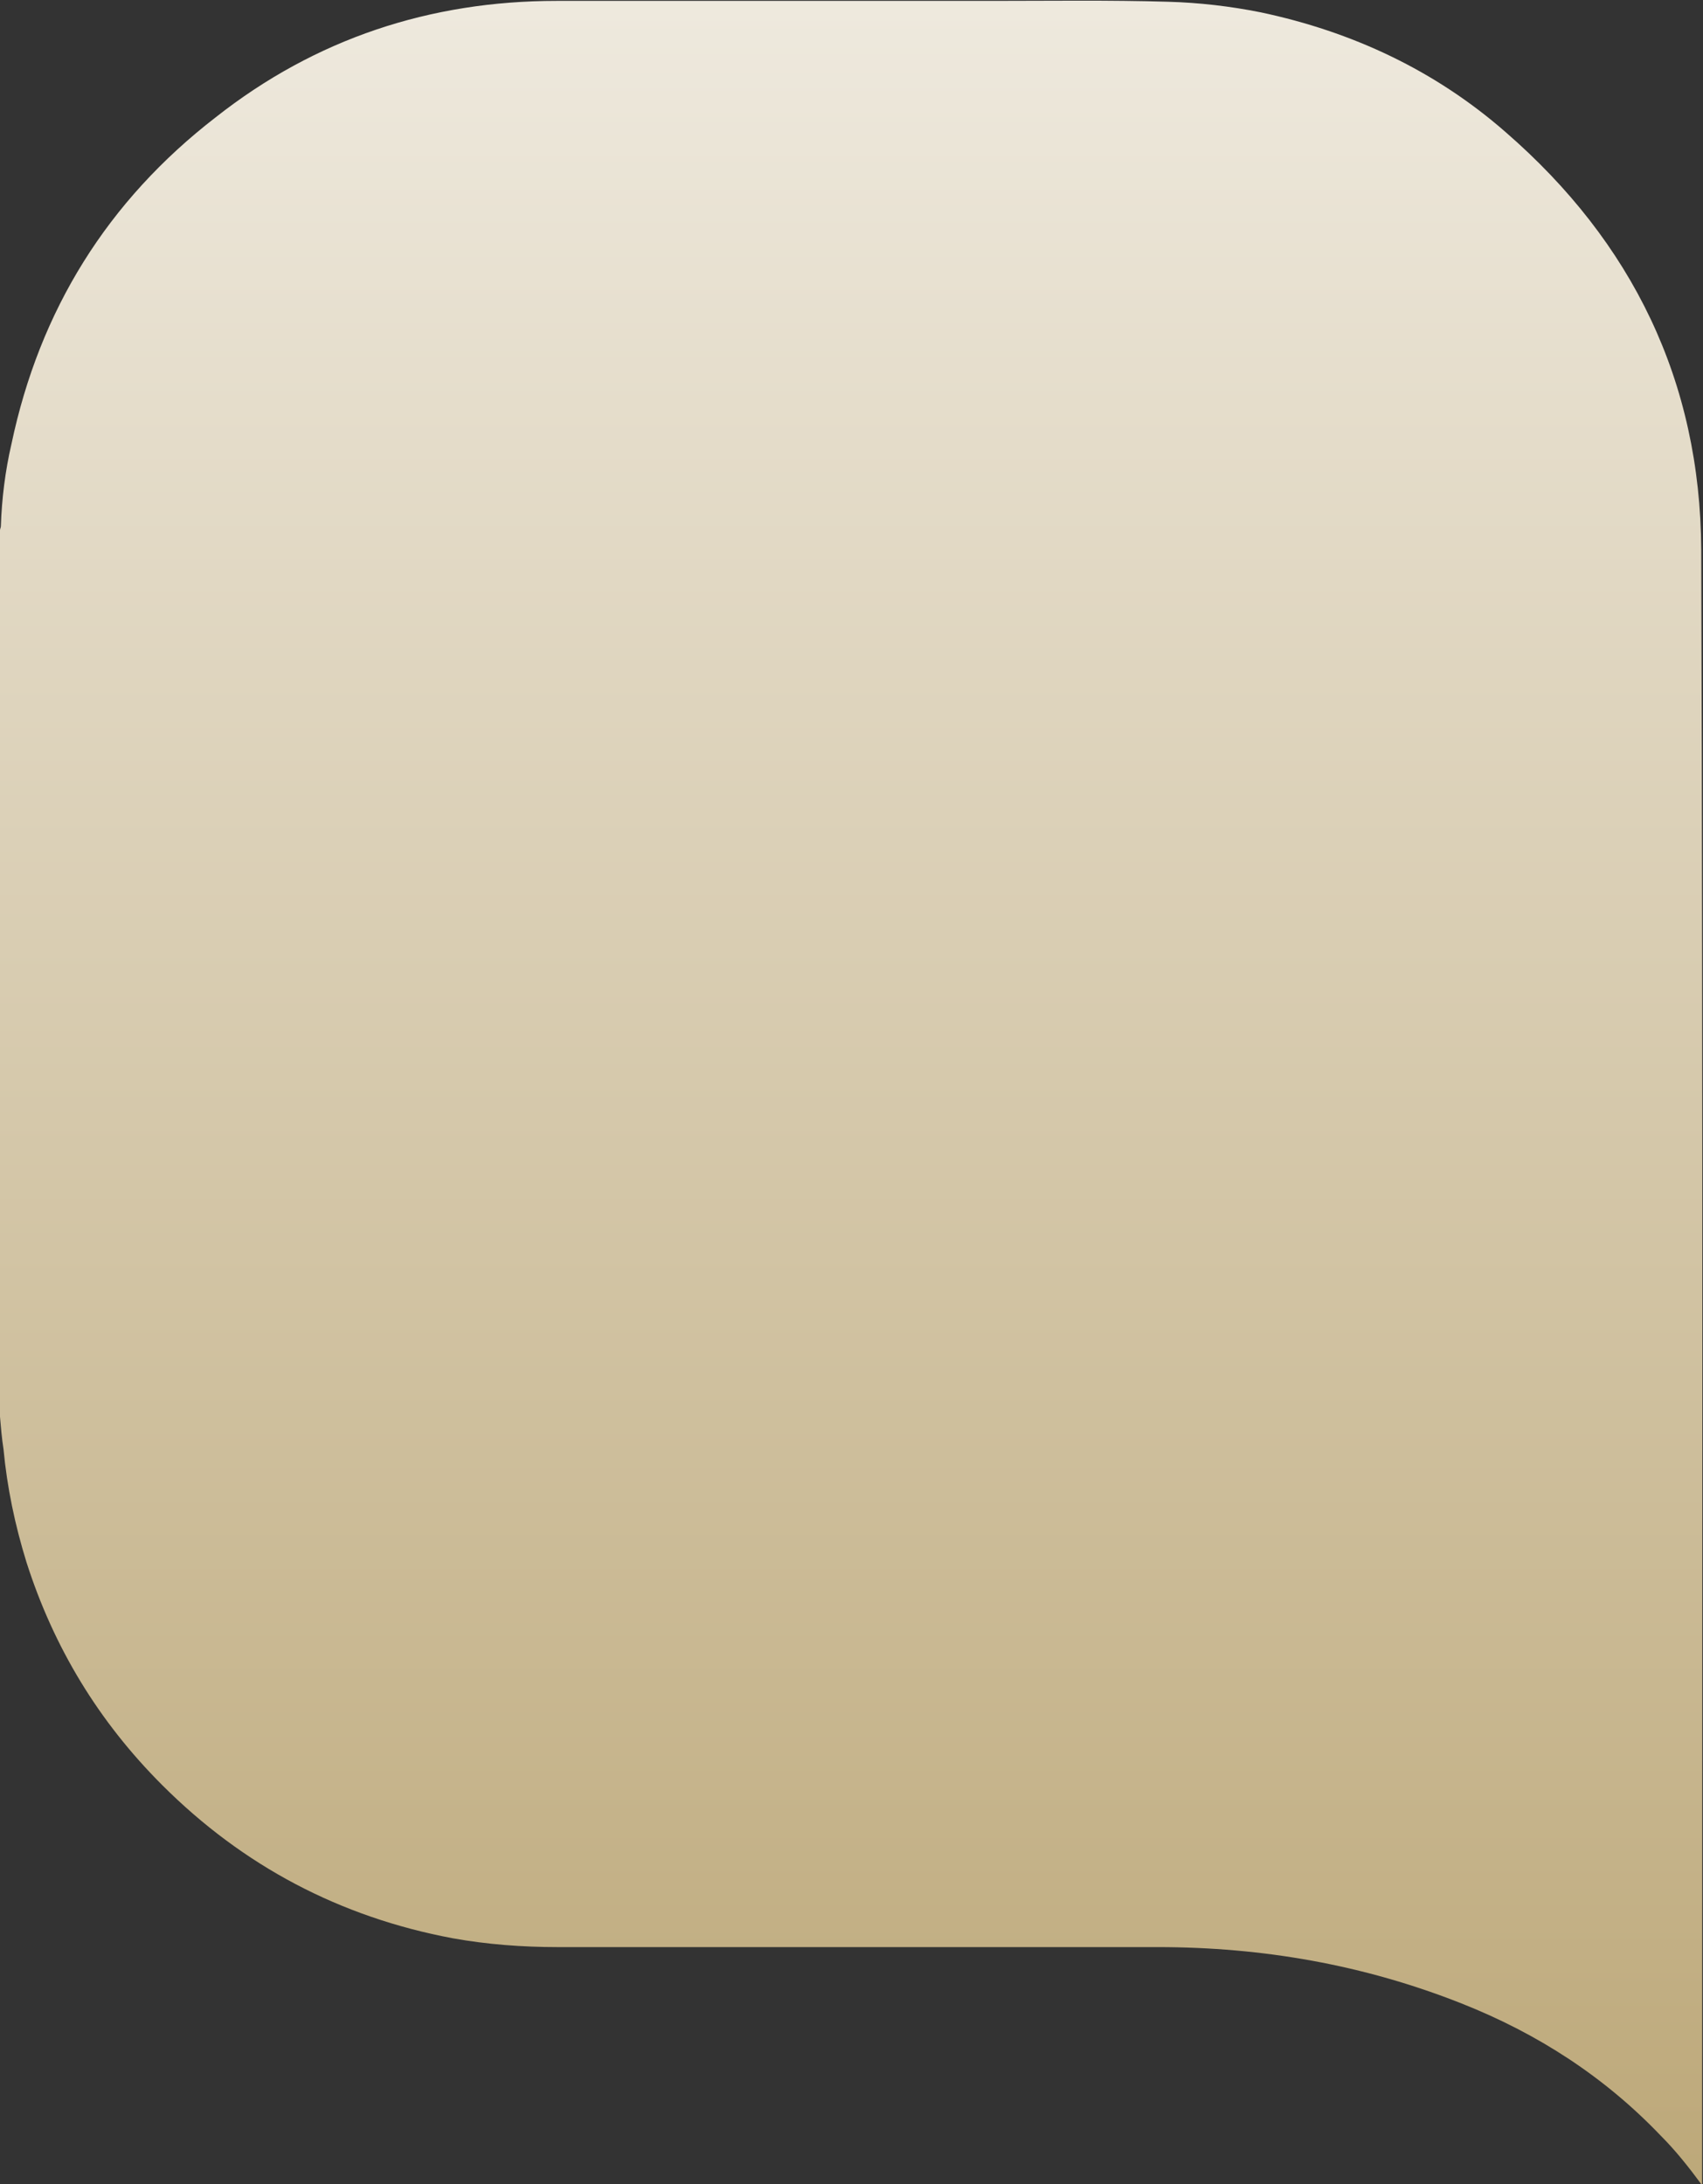
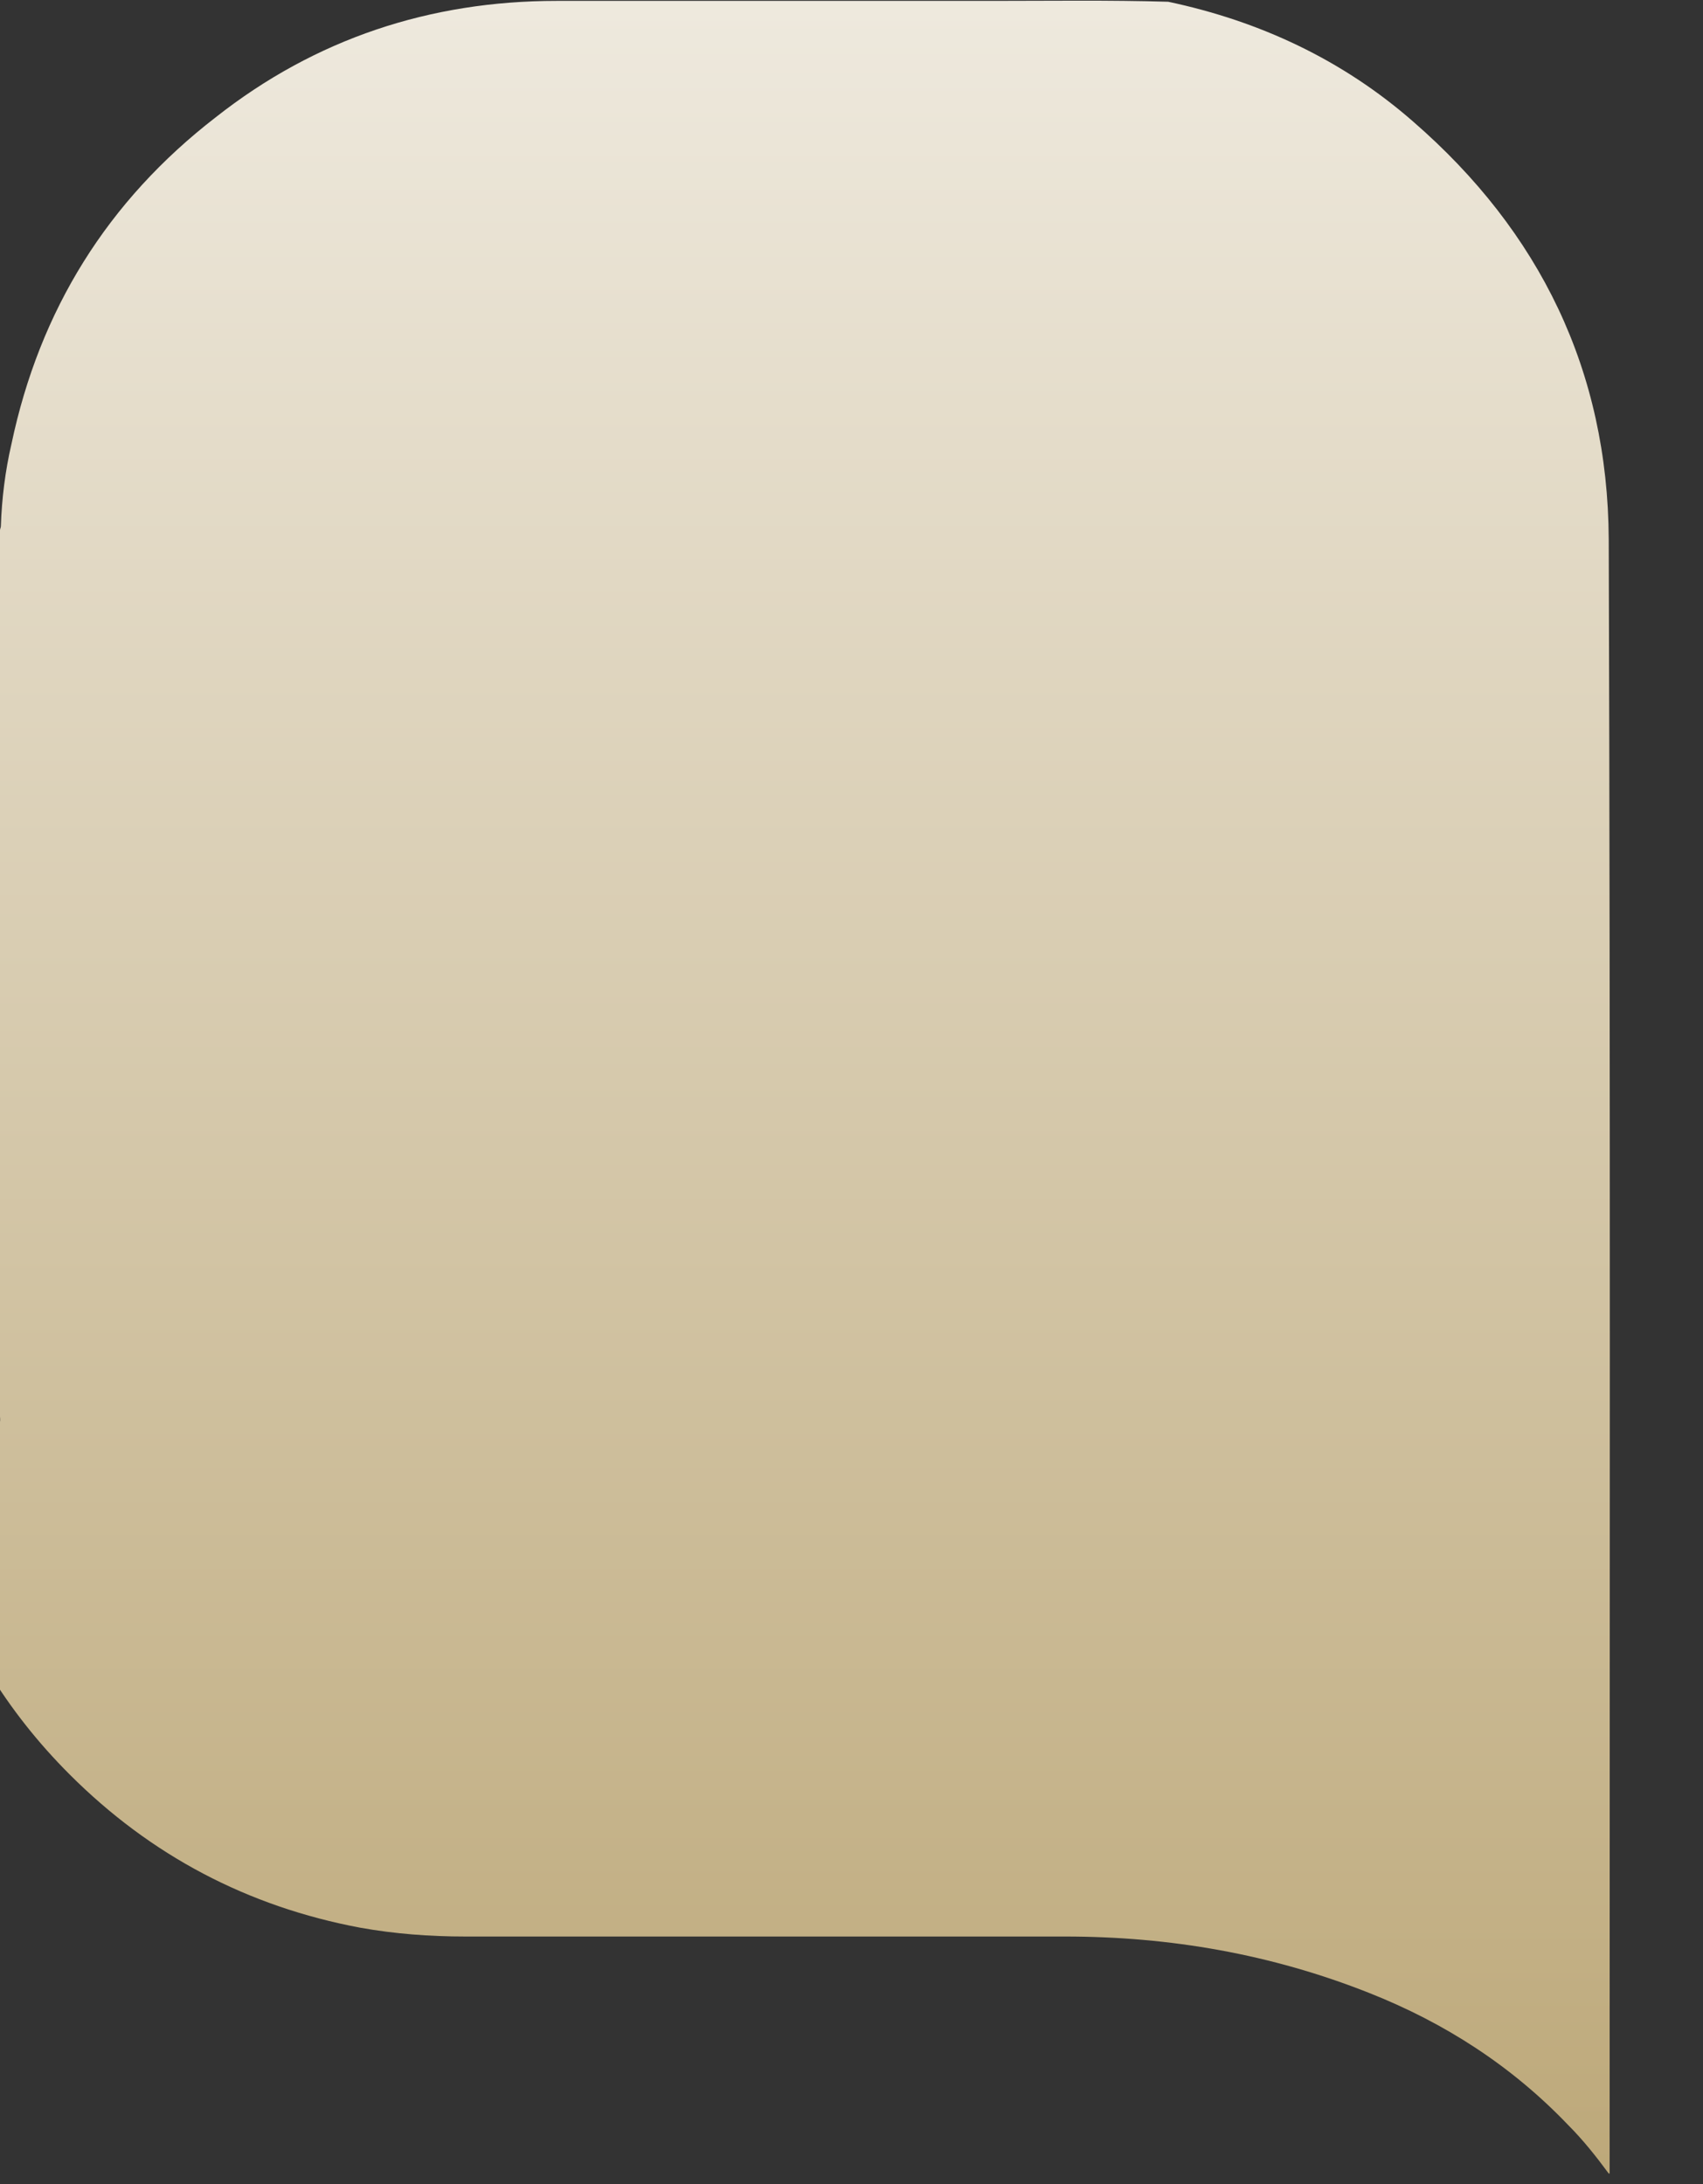
<svg xmlns="http://www.w3.org/2000/svg" xmlns:xlink="http://www.w3.org/1999/xlink" fill="#000000" height="247.9" preserveAspectRatio="xMidYMid meet" version="1" viewBox="0.0 -0.1 193.3 247.9" width="193.3" zoomAndPan="magnify">
  <rect x="0.0" y="-0.1" width="193.3" height="247.9" fill="#333333" stroke="none" />
  <g>
    <g>
      <linearGradient gradientUnits="userSpaceOnUse" id="a" x1="96.574" x2="96.574" xlink:actuate="onLoad" xlink:show="other" xlink:type="simple" y1="317.335" y2="-79.805">
        <stop offset="0" stop-color="#af965d" />
        <stop offset="1" stop-color="#fefefe" />
      </linearGradient>
-       <path d="M0,160.7c0-33.5,0-67.1,0-100.6c0-0.2,0.1-0.3,0.1-0.5c0.1-3.1,0.5-6.3,1.2-9.3c3.2-15.2,10.9-27.6,23.2-37.1 C35.8,4.3,48.8,0,63.2,0c16.5,0,32.9,0,49.4,0c6.7,0,13.3-0.1,20,0.1c3.5,0.1,7,0.5,10.5,1.2c10.4,2.2,19.8,6.6,27.8,13.6 c14.4,12.5,22.1,28.3,22.2,47.4c0.2,61.6,0.1,123.1,0.1,184.7c0,0.3,0,0.5,0,0.8c0,0-0.1,0-0.1,0c-1.4-1.9-2.9-3.8-4.6-5.5 c-6.4-6.7-14-11.6-22.6-15c-11.1-4.4-22.6-6.4-34.5-6.4c-22.7,0-45.4,0-68.1,0c-4,0-8-0.3-11.9-1c-12.8-2.4-23.8-8.2-33-17.4 c-7.2-7.2-12.3-15.6-15.4-25.3c-1.3-4.2-2.2-8.5-2.6-12.8C0.2,163.1,0.1,161.9,0,160.7z" fill="url(#a)" />
+       <path d="M0,160.7c0-33.5,0-67.1,0-100.6c0-0.2,0.1-0.3,0.1-0.5c0.1-3.1,0.5-6.3,1.2-9.3c3.2-15.2,10.9-27.6,23.2-37.1 C35.8,4.3,48.8,0,63.2,0c16.5,0,32.9,0,49.4,0c6.7,0,13.3-0.1,20,0.1c10.4,2.2,19.8,6.6,27.8,13.6 c14.4,12.5,22.1,28.3,22.2,47.4c0.2,61.6,0.1,123.1,0.1,184.7c0,0.3,0,0.5,0,0.8c0,0-0.1,0-0.1,0c-1.4-1.9-2.9-3.8-4.6-5.5 c-6.4-6.7-14-11.6-22.6-15c-11.1-4.4-22.6-6.4-34.5-6.4c-22.7,0-45.4,0-68.1,0c-4,0-8-0.3-11.9-1c-12.8-2.4-23.8-8.2-33-17.4 c-7.2-7.2-12.3-15.6-15.4-25.3c-1.3-4.2-2.2-8.5-2.6-12.8C0.2,163.1,0.1,161.9,0,160.7z" fill="url(#a)" />
    </g>
  </g>
</svg>